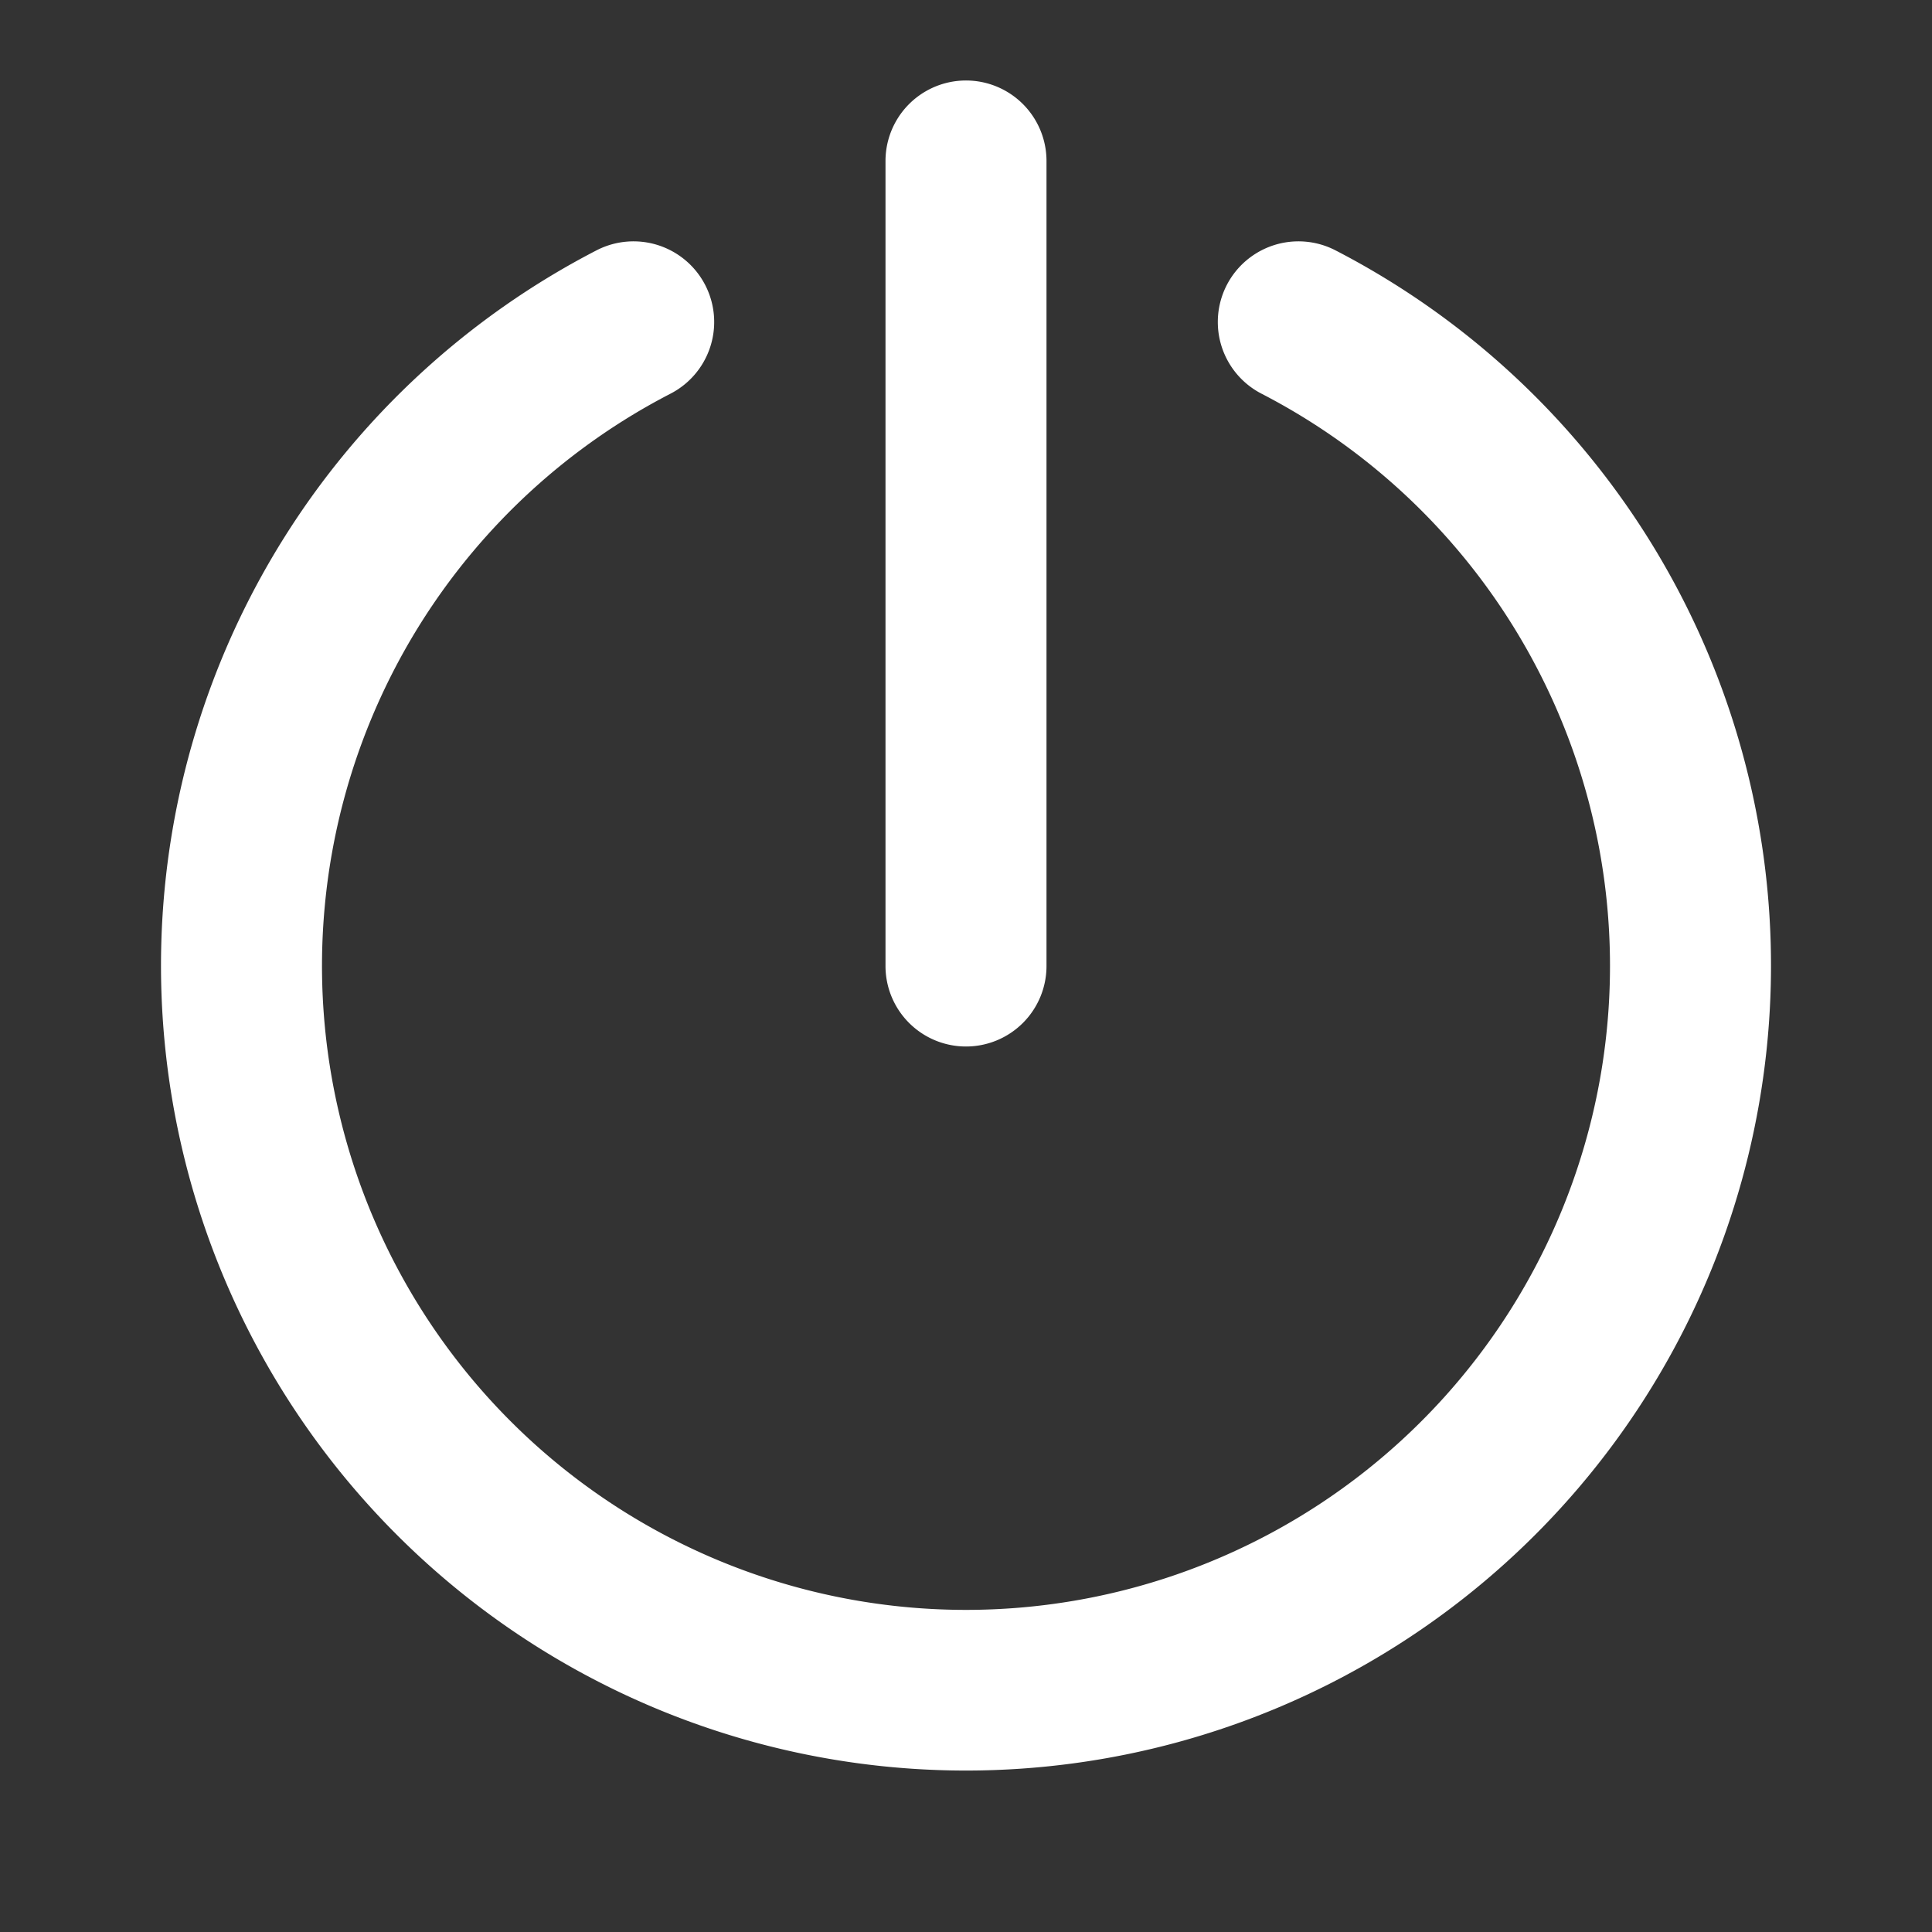
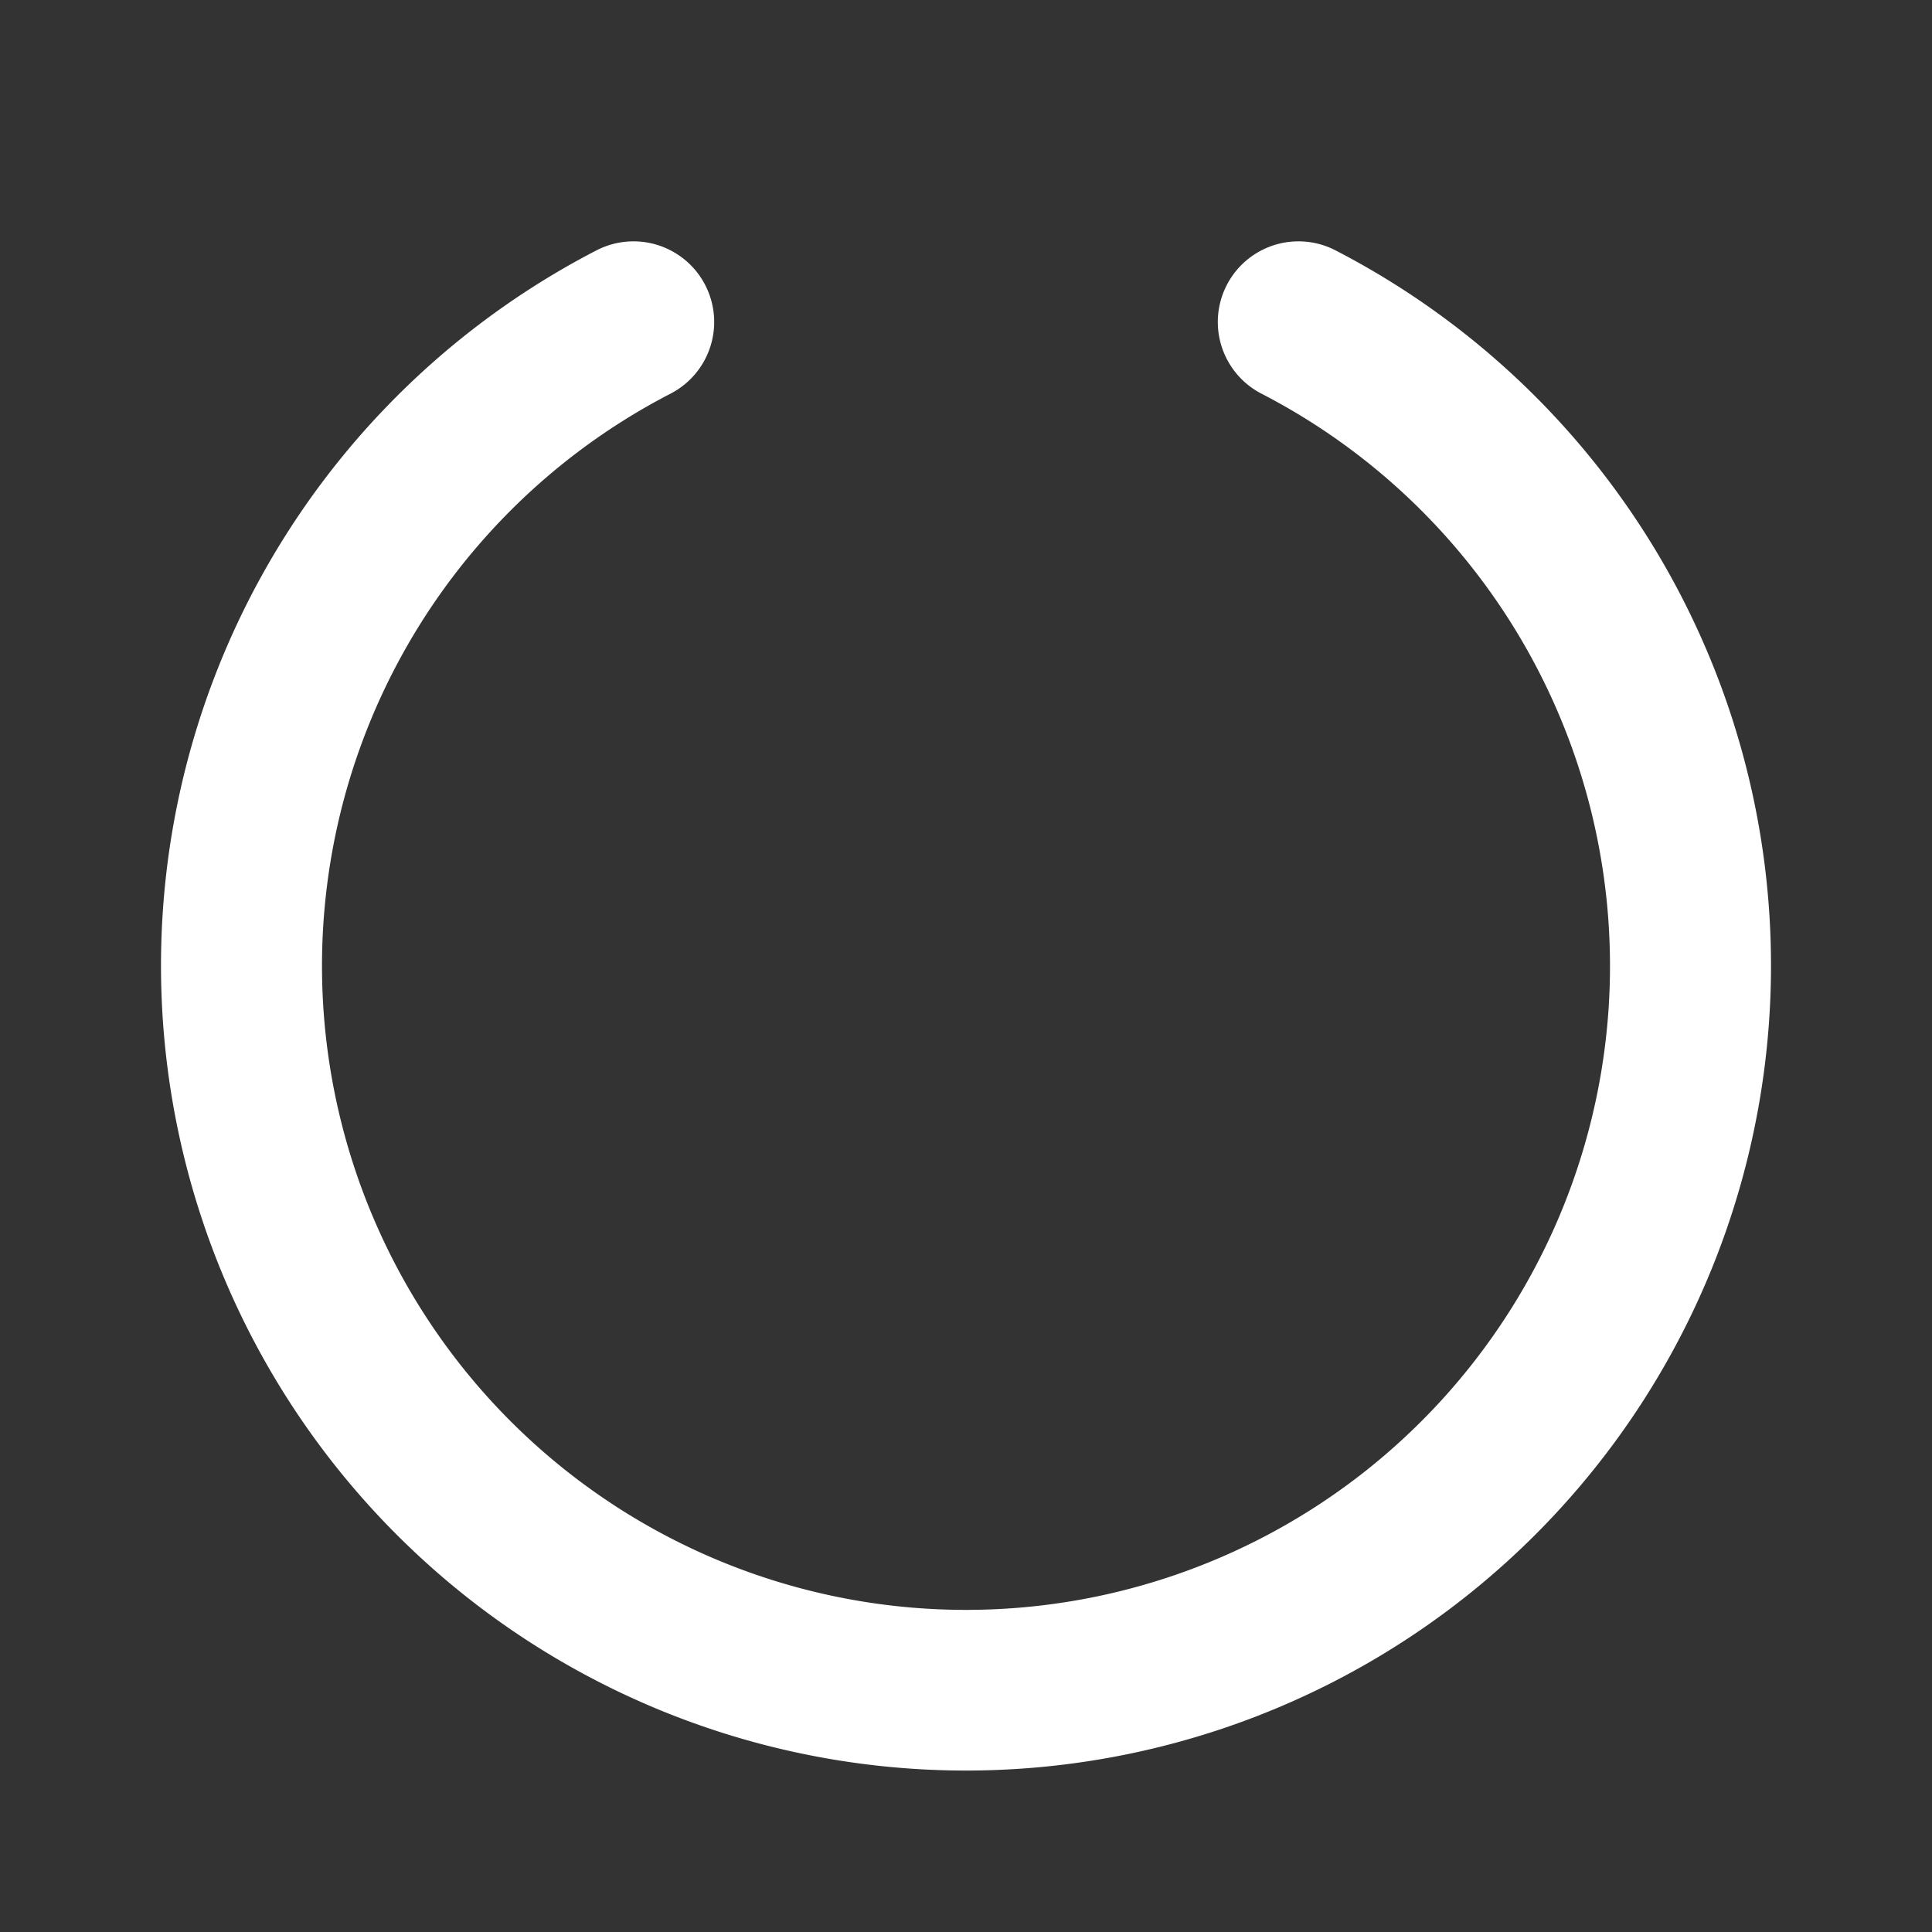
<svg xmlns="http://www.w3.org/2000/svg" id="Layer_2" data-name="Layer 2" width="24" height="24" viewBox="0 0 24 24">
  <rect x="0" y="0" width="24" height="24" fill="#333333" stroke="none" />
  <g id="power">
    <rect id="Rectangle_331" data-name="Rectangle 331" width="24" height="24" fill="#fff" opacity="0" />
-     <path id="Path_709" data-name="Path 709" d="M12,13a1,1,0,0,0,1-1V2a1,1,0,0,0-2,0V12A1,1,0,0,0,12,13Z" fill="#fff" />
    <path id="Path_710" data-name="Path 710" d="M16.59,3.11a1,1,0,1,0-.92,1.78,8,8,0,1,1-7.34,0,1,1,0,0,0-.92-1.78,10,10,0,1,0,9.18,0Z" fill="#fff" />
  </g>
</svg>